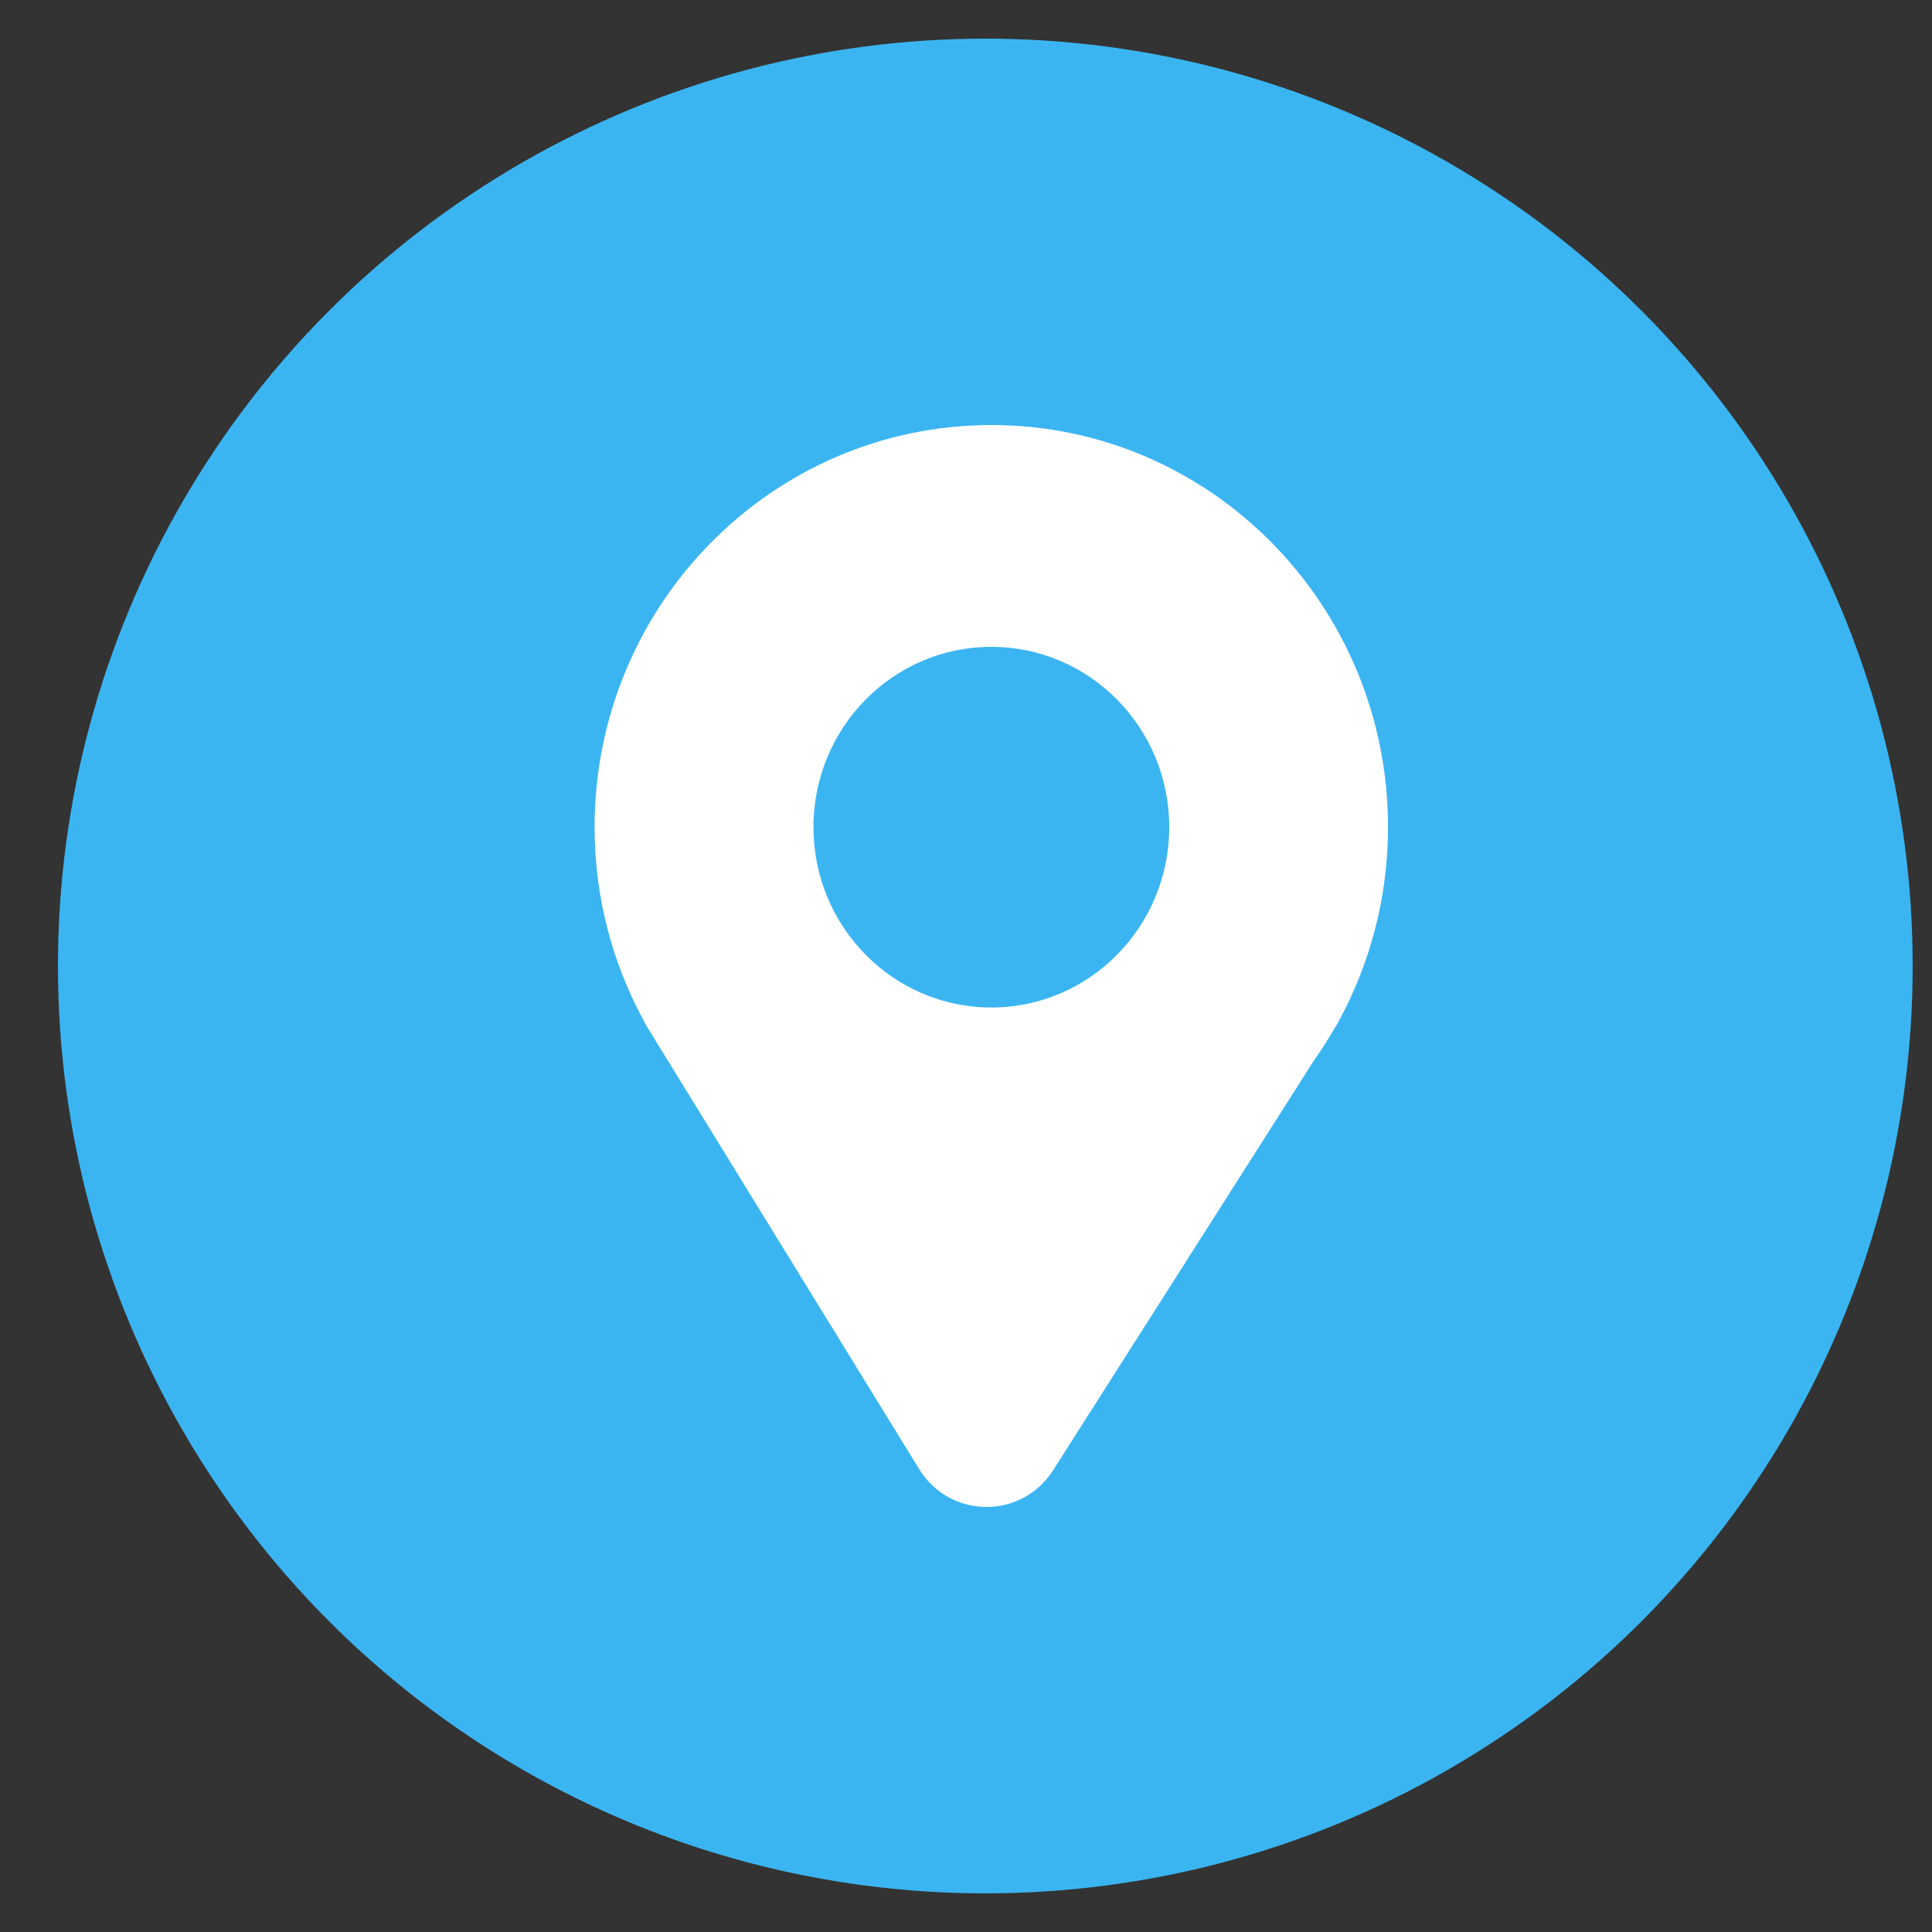
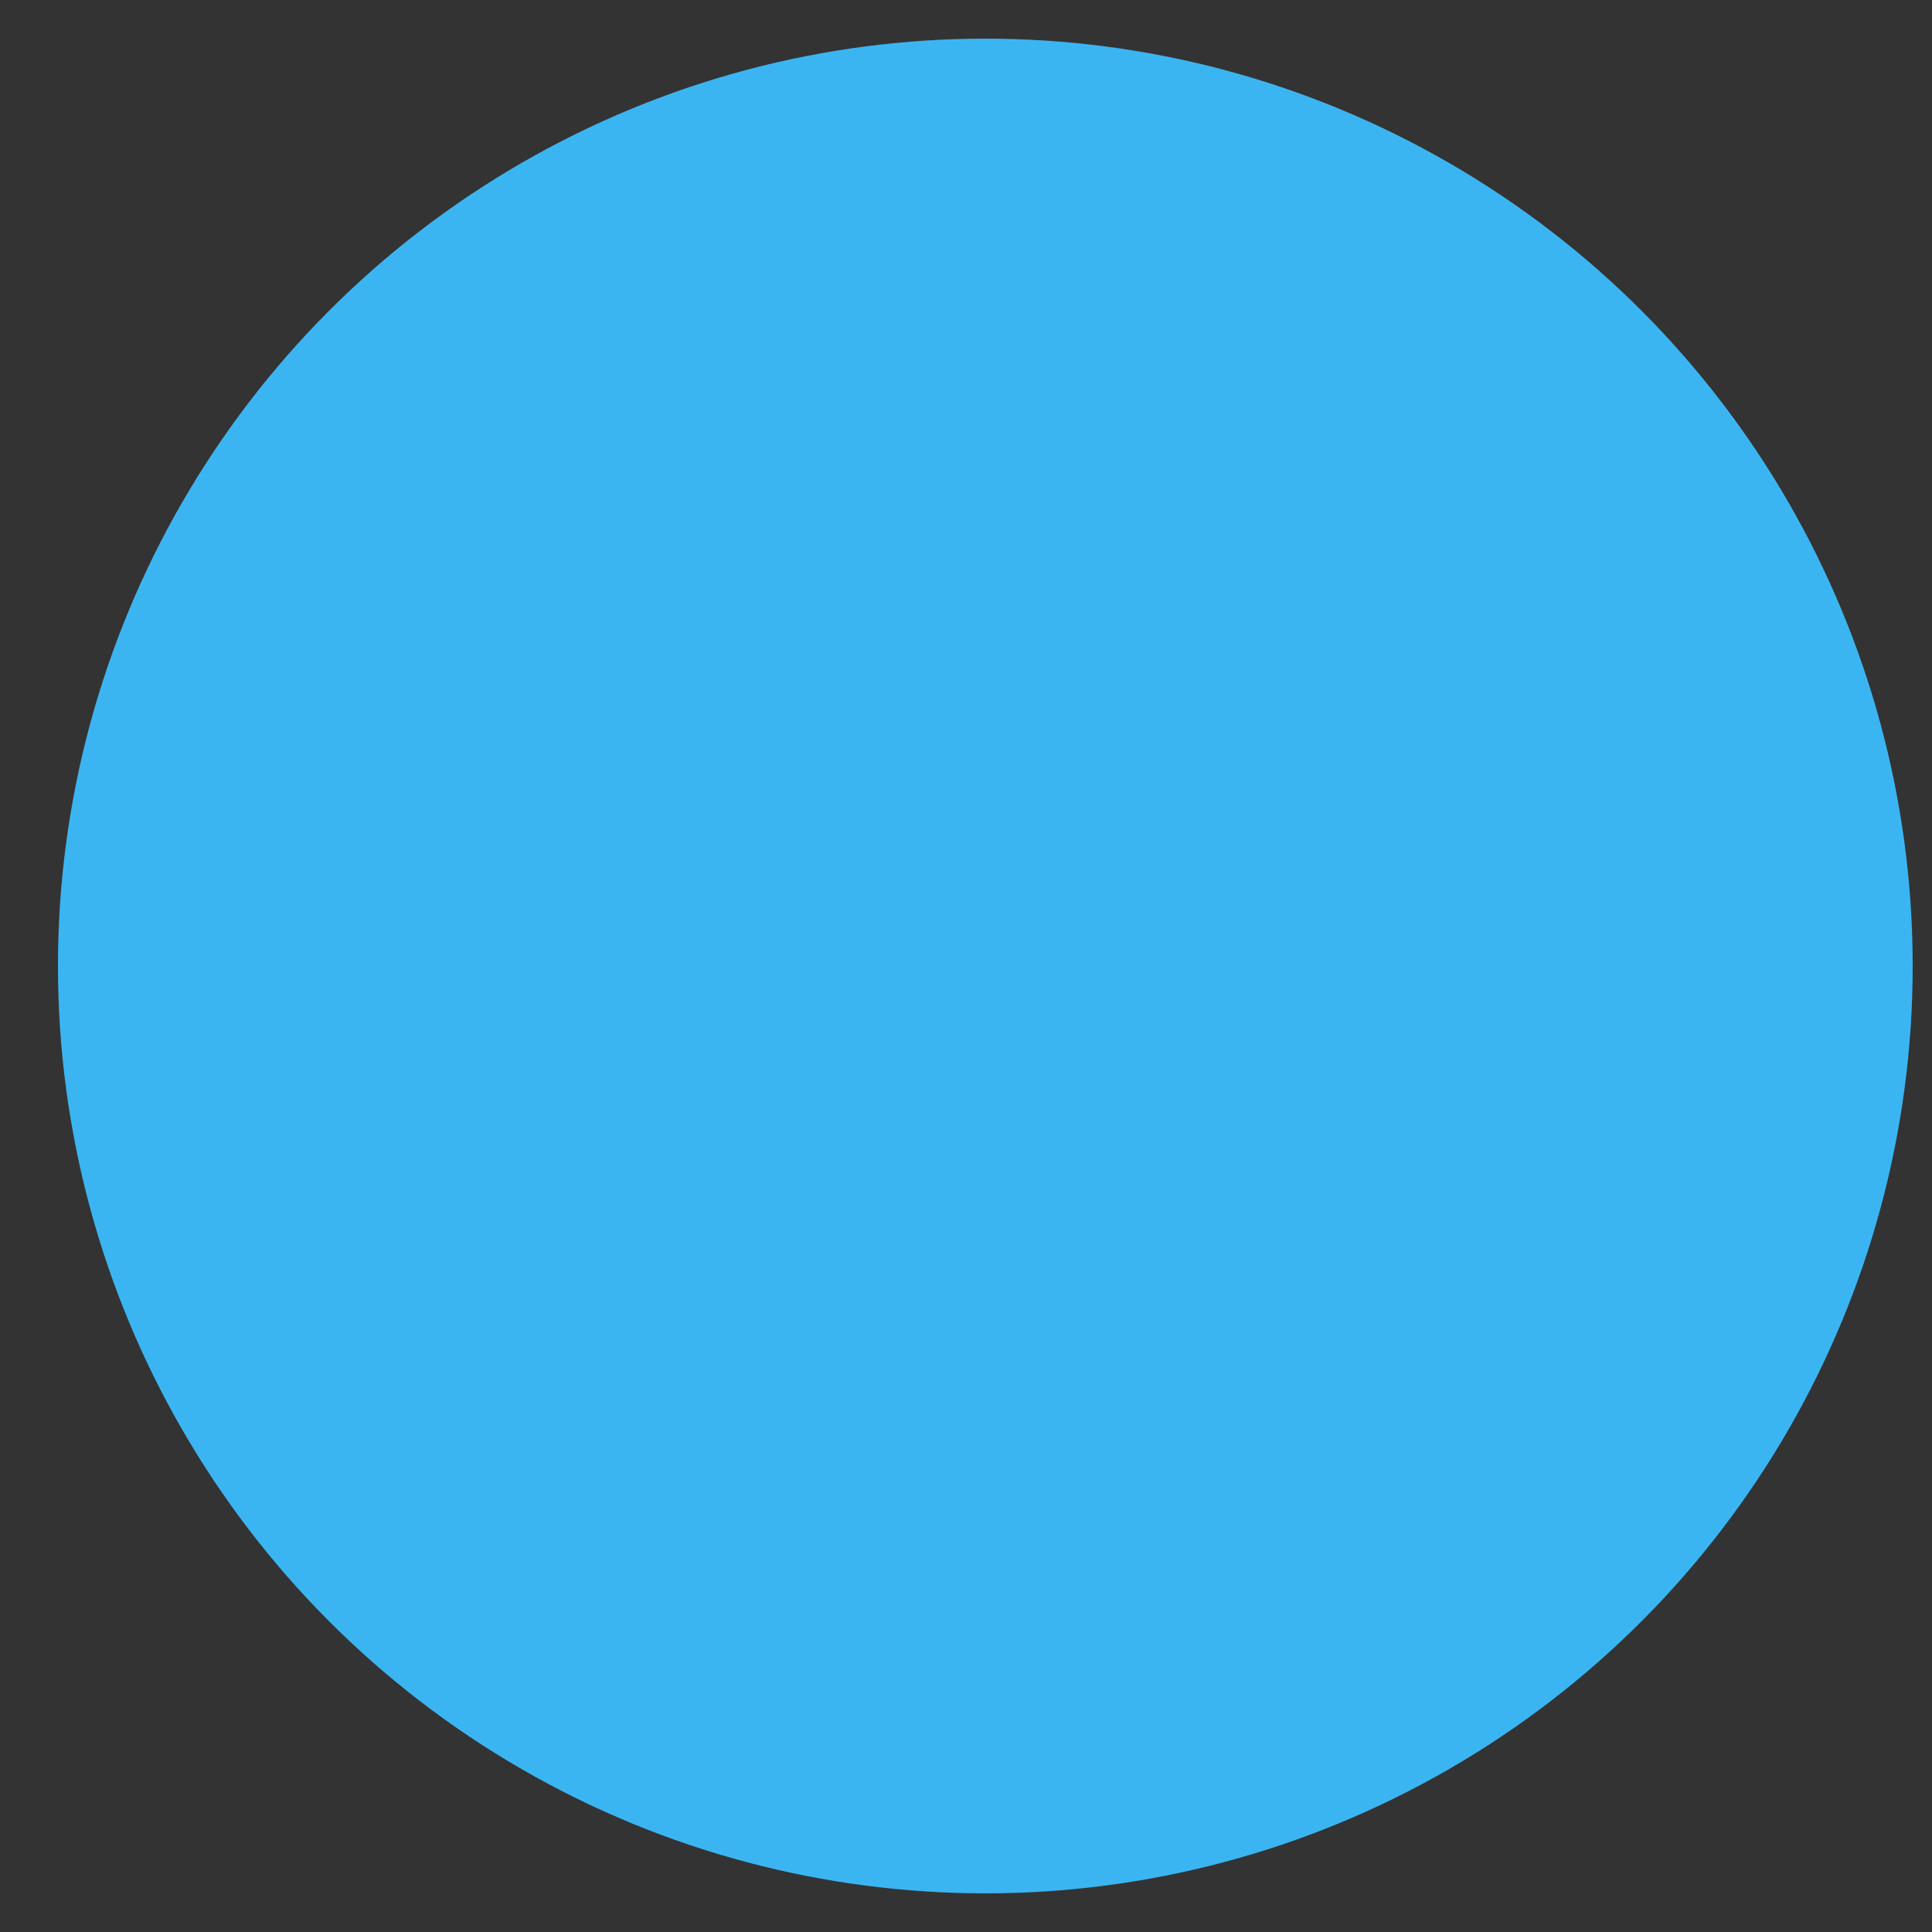
<svg xmlns="http://www.w3.org/2000/svg" width="25px" height="25px" viewBox="0 0 25 25" version="1.1">
  <rect x="0" y="0" width="25" height="25" fill="#333333" stroke="none" />
  <title>icon</title>
  <g id="2022" stroke="none" stroke-width="1" fill="none" fill-rule="evenodd">
    <g id="OpenbaseComplete" transform="translate(-327, -463)">
      <g id="Group-7" transform="translate(-10, 63)">
        <g id="Directions" transform="translate(49.25, 400.5)">
          <g id="-Info-page/Type/Time-Copy" transform="translate(288.5, 0)">
            <circle id="Oval-4-Copy-6" fill="#3BB5F2" cx="12" cy="12" r="12" />
            <g id="18X18/LocationFill" transform="translate(5, 5)" fill="#FFFFFF">
-               <path d="M7.078,2.87 C8.349,2.87 9.38,3.915 9.38,5.203 C9.38,6.492 8.349,7.537 7.078,7.537 C5.807,7.537 4.776,6.492 4.776,5.203 C4.776,3.915 5.807,2.87 7.078,2.87 L7.078,2.87 Z M11.564,7.734 L11.562,7.734 C11.974,6.985 12.211,6.122 12.211,5.203 C12.211,2.33 9.913,0 7.078,0 C4.243,0 1.944,2.33 1.944,5.203 C1.944,6.122 2.182,6.985 2.594,7.734 L2.591,7.734 L2.701,7.912 C2.747,7.988 2.791,8.065 2.84,8.139 L6.144,13.51 C6.543,14.157 7.469,14.165 7.878,13.524 L11.251,8.225 C11.346,8.091 11.435,7.952 11.517,7.808 L11.564,7.734 Z" id="Fill-1" />
-             </g>
+               </g>
          </g>
        </g>
      </g>
    </g>
  </g>
</svg>